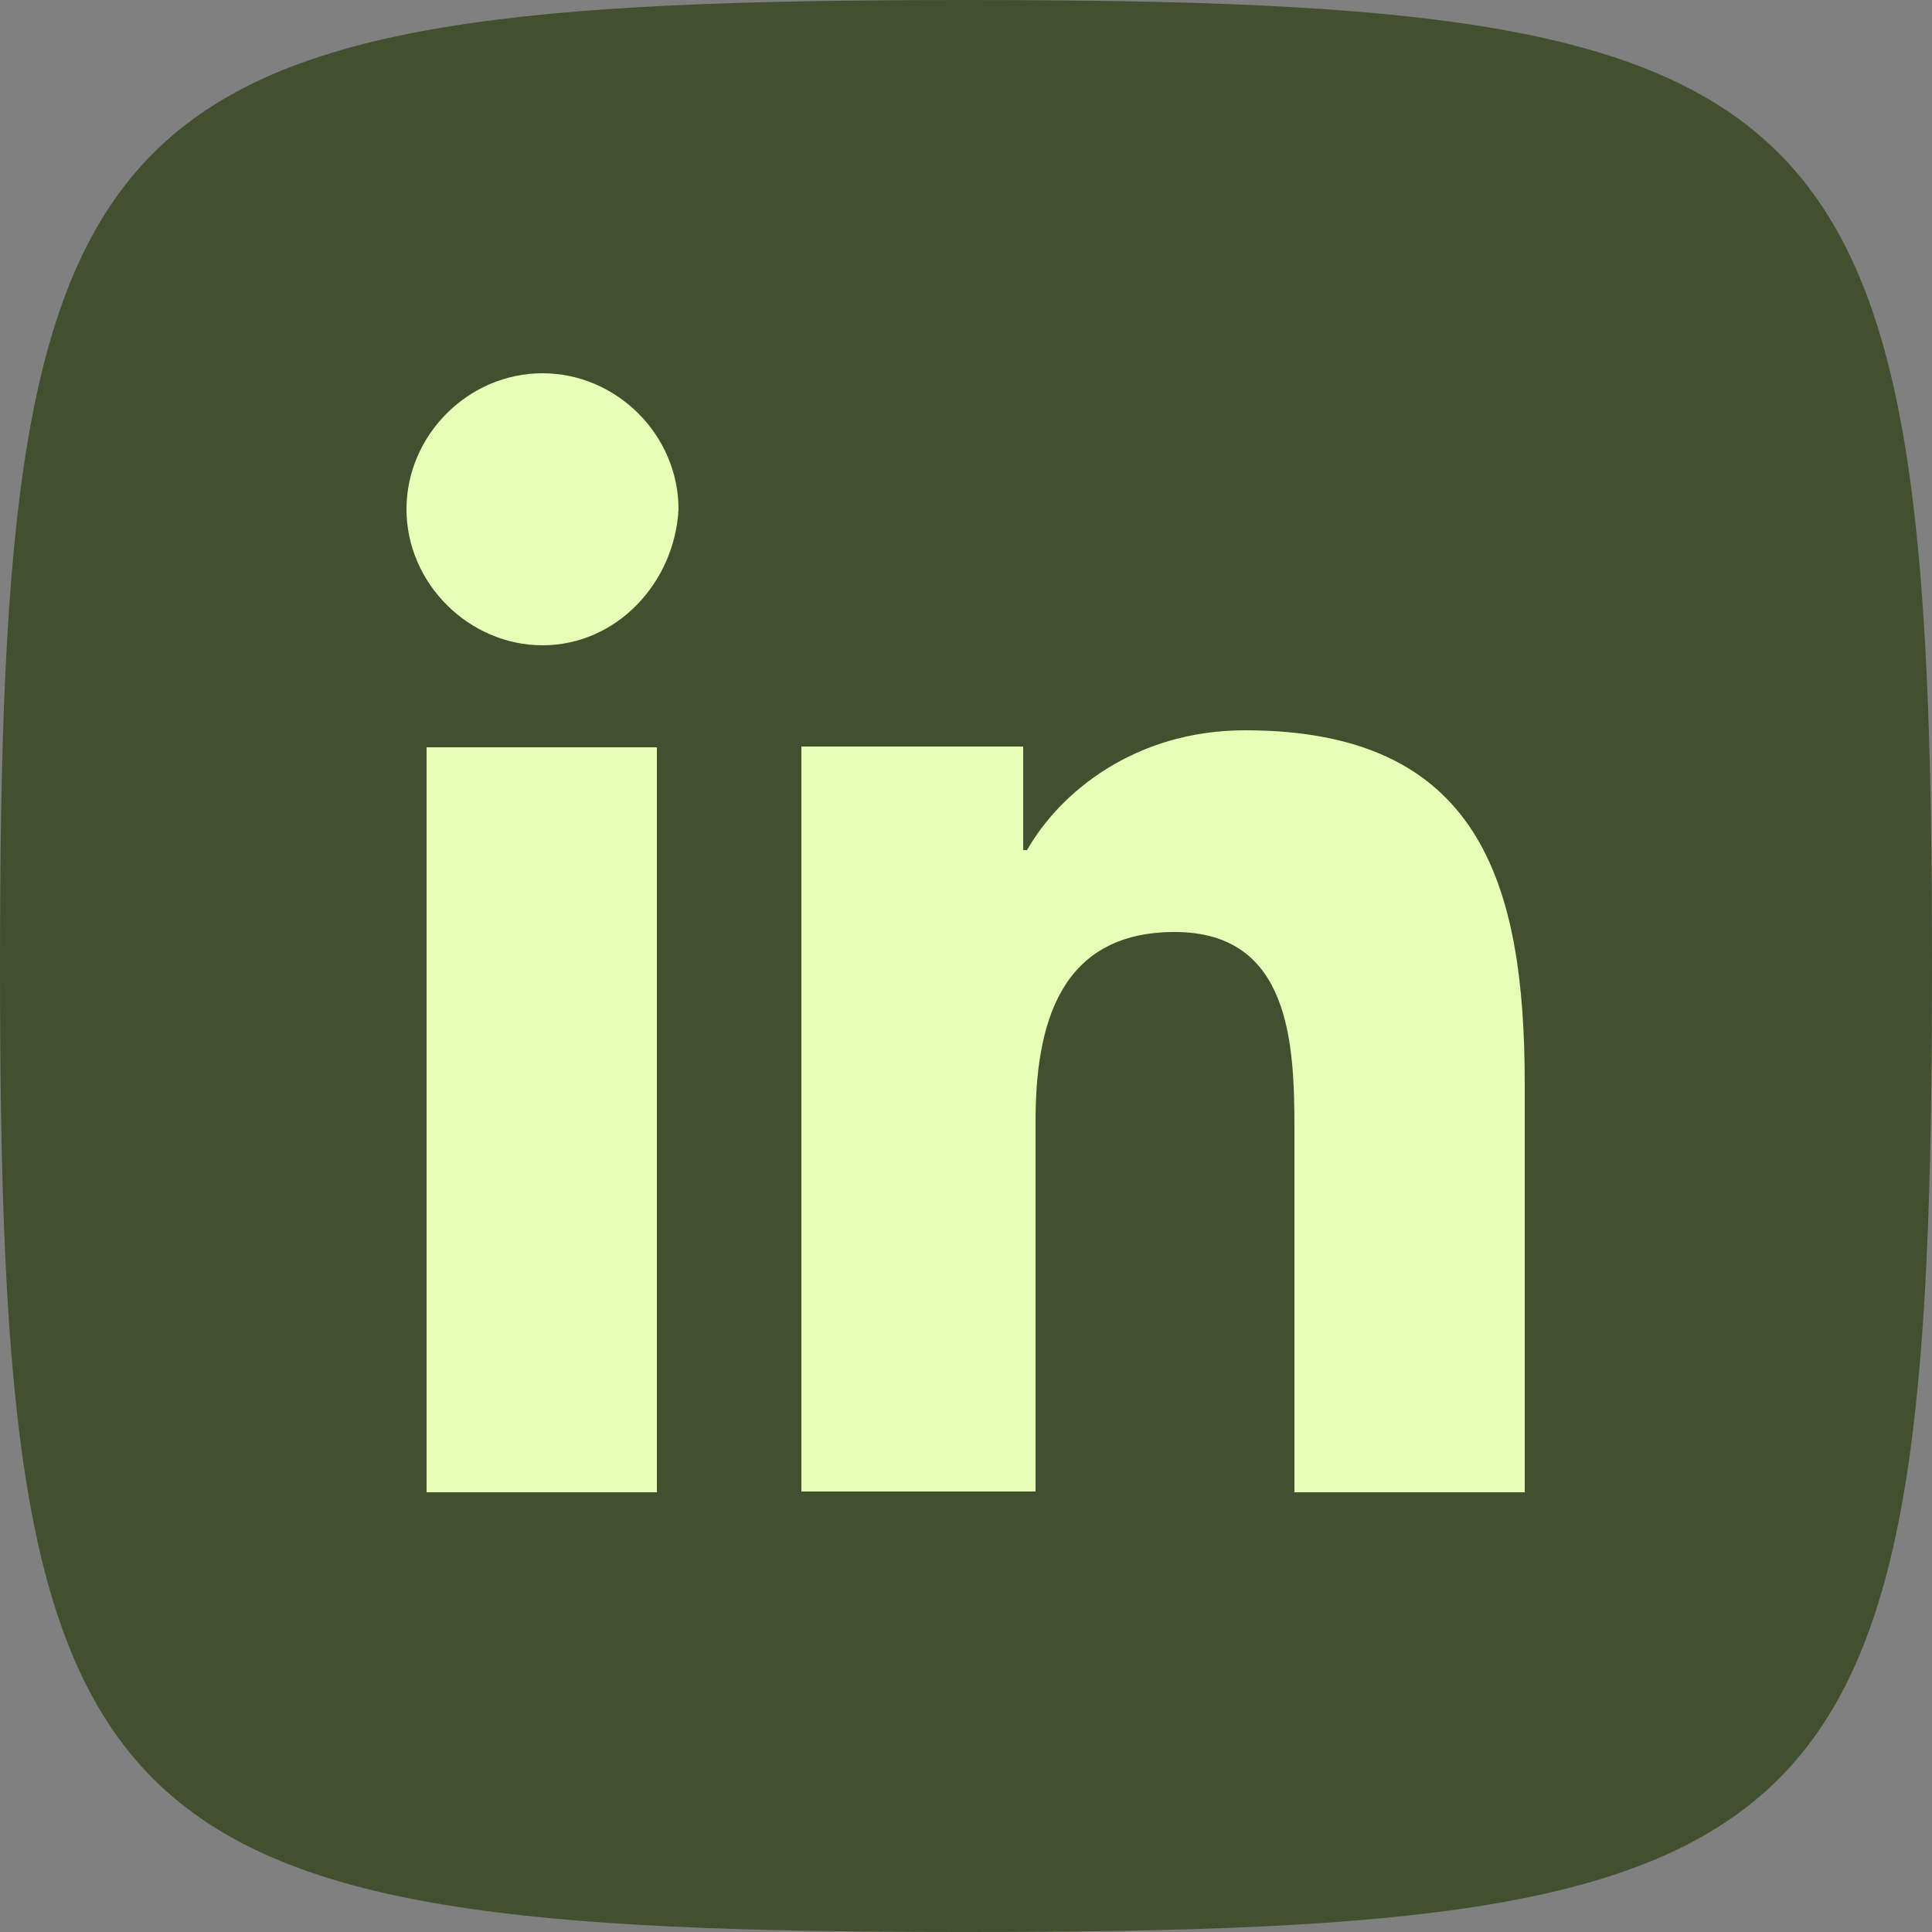
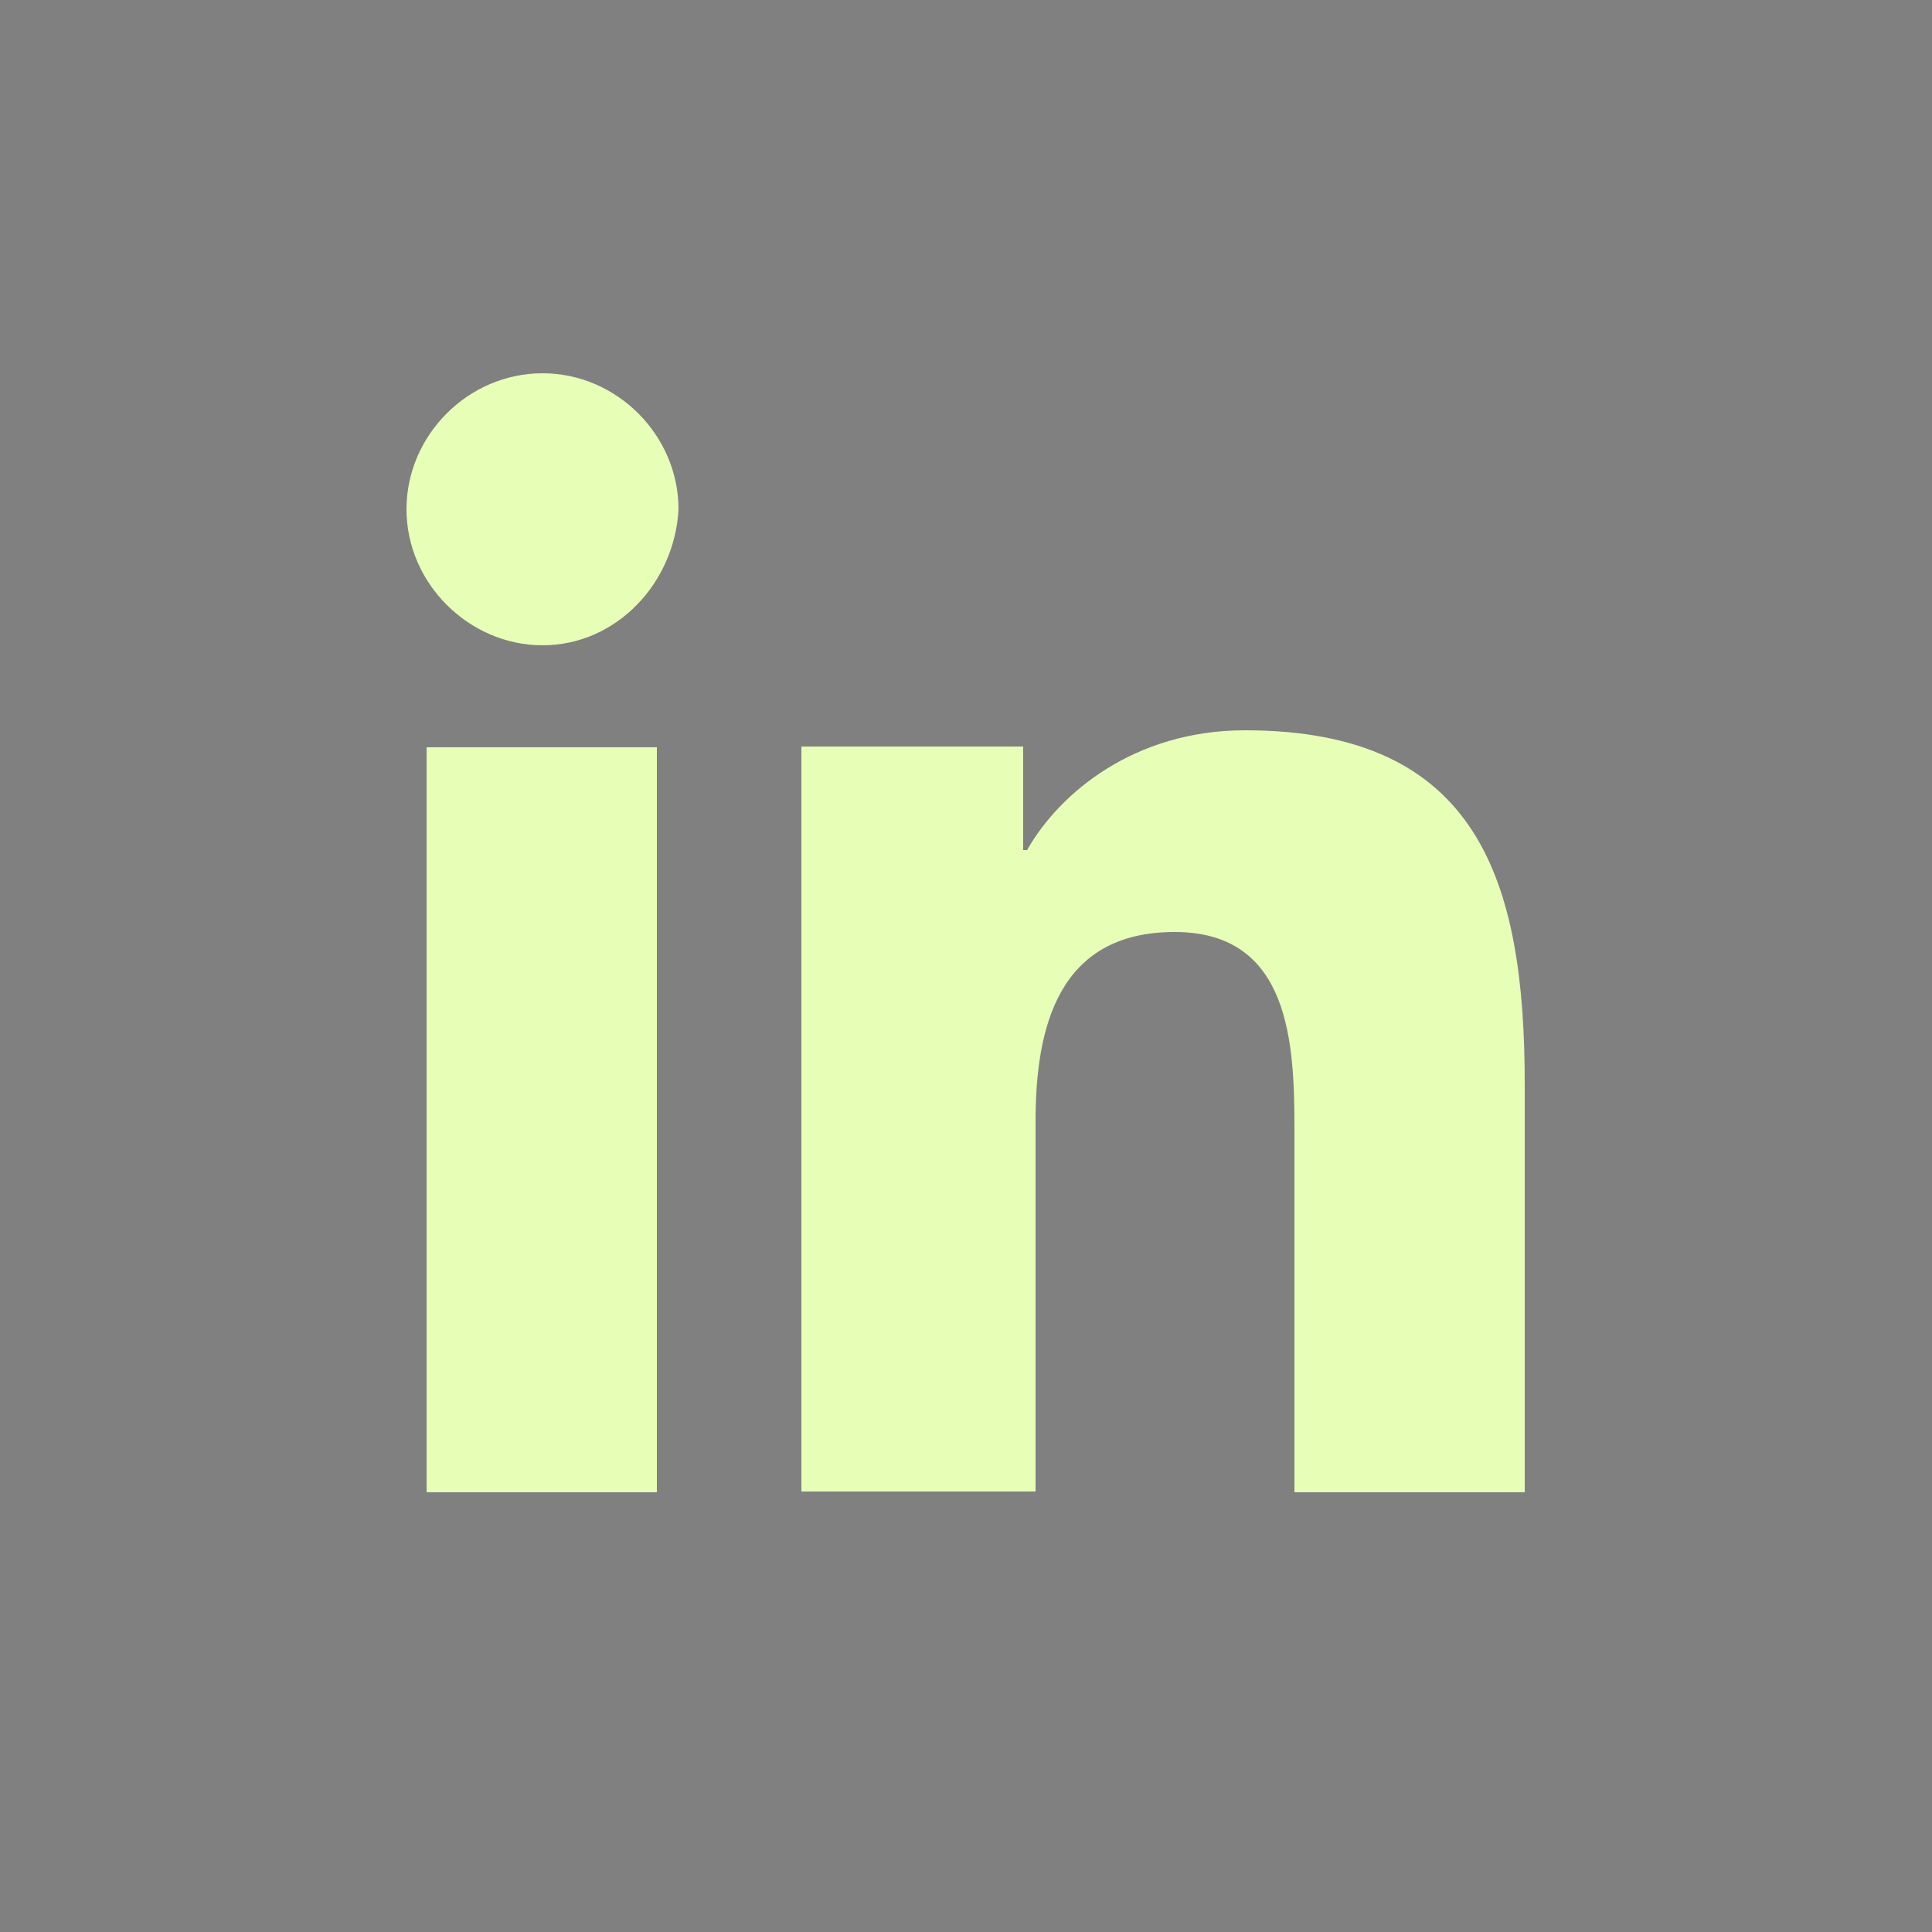
<svg xmlns="http://www.w3.org/2000/svg" id="Layer_268f92a1973ed2" data-name="Layer 2" viewBox="0 0 25 25" aria-hidden="true" width="25px" height="25px">
  <rect x="0" y="0" width="25" height="25" fill="#808080" stroke="none" />
  <defs>
    <linearGradient class="cerosgradient" data-cerosgradient="true" id="CerosGradient_id51420674c" gradientUnits="userSpaceOnUse" x1="50%" y1="100%" x2="50%" y2="0%">
      <stop offset="0%" stop-color="#d1d1d1" />
      <stop offset="100%" stop-color="#d1d1d1" />
    </linearGradient>
    <linearGradient />
    <style>
      .cls-1-68f92a1973ed2{
        fill: none;
      }

      .cls-2-68f92a1973ed2{
        fill: #435030;
      }

      .cls-3-68f92a1973ed2{
        fill: #e7feb6;
      }

      .cls-4-68f92a1973ed2{
        clip-path: url(#clippath68f92a1973ed2);
      }
    </style>
    <clipPath id="clippath68f92a1973ed2">
-       <rect class="cls-1-68f92a1973ed2" width="25" height="25" />
-     </clipPath>
+       </clipPath>
  </defs>
  <g id="Layer_1-268f92a1973ed2" data-name="Layer 1">
    <g class="cls-4-68f92a1973ed2">
      <path class="cls-2-68f92a1973ed2" d="M0,12.5c0,11.38,1.12,12.5,12.5,12.5s12.5-1.12,12.5-12.5S23.88,0,12.5,0,0,1.12,0,12.5Z" />
    </g>
    <path class="cls-3-68f92a1973ed2" d="M5.52,9.67h2.98v9.64h-2.98v-9.64ZM7.02,8.35c-.95,0-1.76-.8-1.76-1.76s.8-1.76,1.76-1.76,1.76.8,1.76,1.76c-.05.95-.8,1.76-1.76,1.76ZM19.73,19.31h-2.98v-4.69c0-1.11-.05-2.56-1.55-2.56s-1.8,1.22-1.8,2.45v4.79h-3.03v-9.64h2.87v1.34h.05c.42-.74,1.39-1.55,2.82-1.55,3.03,0,3.62,1.96,3.62,4.58v5.28h0Z" />
  </g>
</svg>